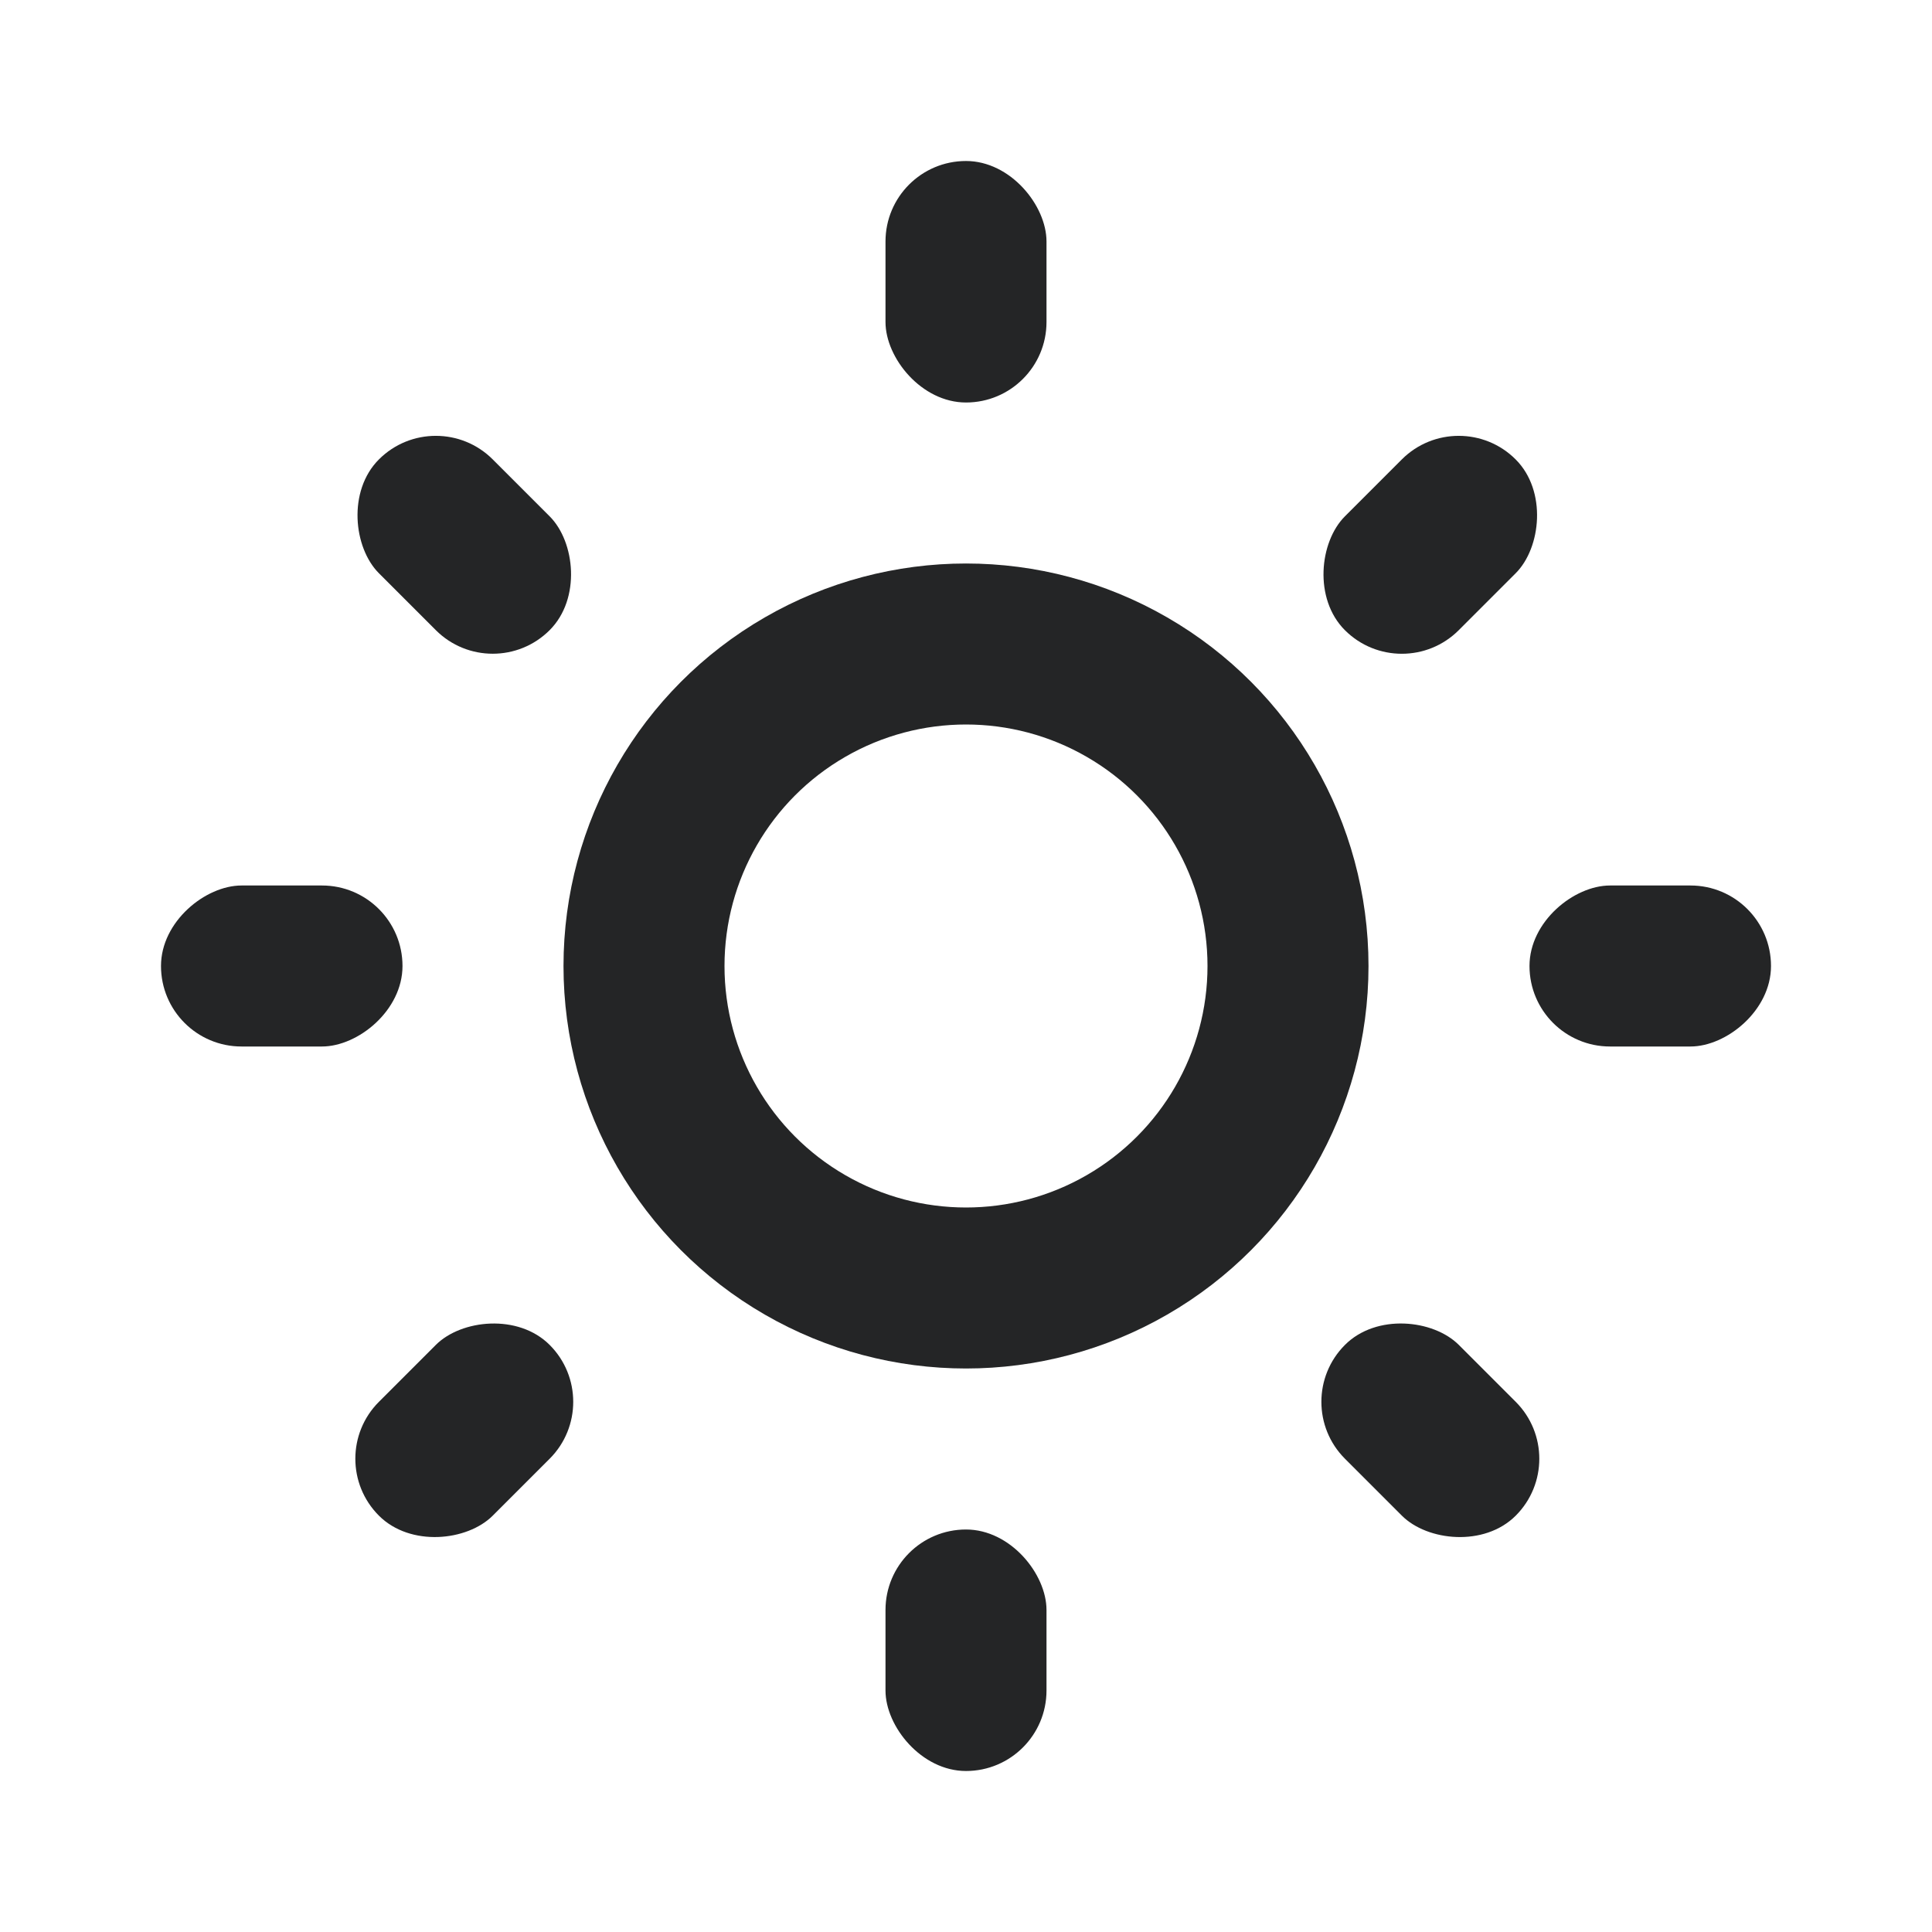
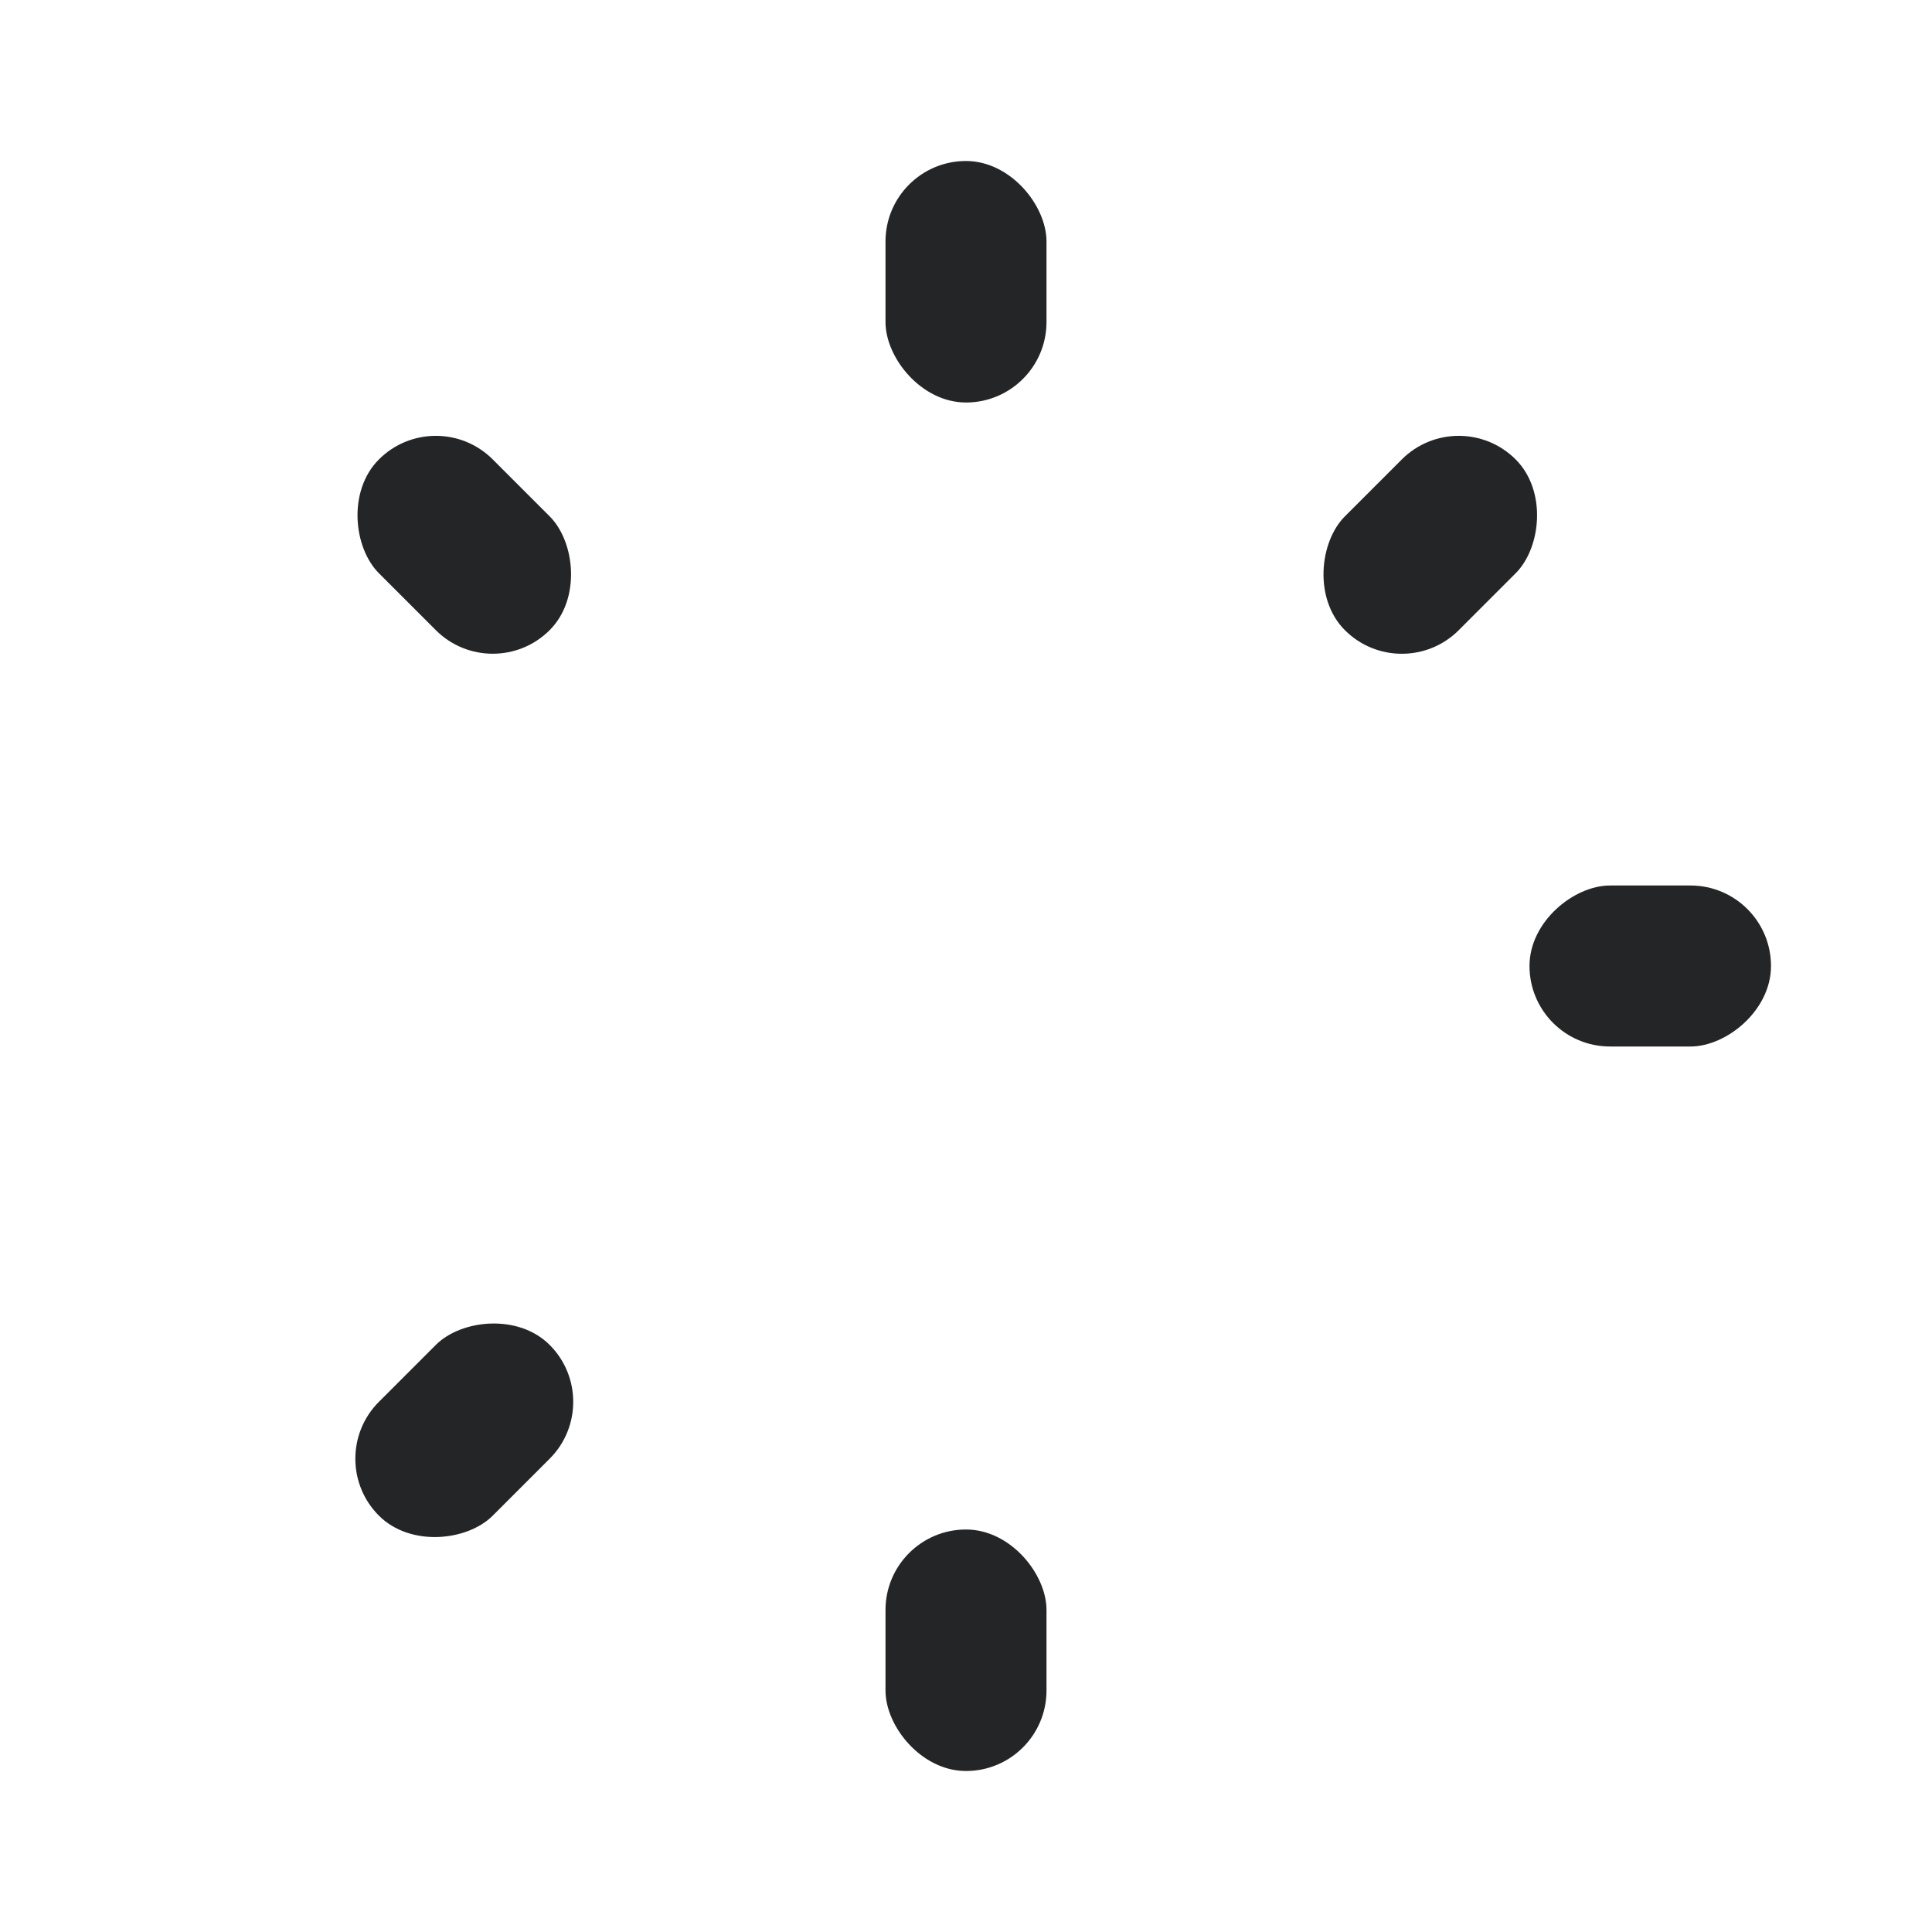
<svg xmlns="http://www.w3.org/2000/svg" width="24" height="24" viewBox="0 0 24 24" fill="none">
-   <circle cx="12" cy="12" r="4" stroke="#242526" stroke-width="2" />
  <rect x="11" y="2" width="2" height="3" rx="1" fill="#242526" />
  <rect x="11" y="19" width="2" height="3" rx="1" fill="#242526" />
  <rect x="22" y="11" width="2" height="3" rx="1" transform="rotate(90 22 11)" fill="#242526" />
-   <rect x="5" y="11" width="2" height="3" rx="1" transform="rotate(90 5 11)" fill="#242526" />
  <rect x="18.121" y="5" width="2" height="3" rx="1" transform="rotate(45 18.121 5)" fill="#242526" />
  <rect width="2" height="3" rx="1" transform="matrix(-0.707 0.707 0.707 0.707 5.414 5)" fill="#242526" />
-   <rect x="19.536" y="18.121" width="2" height="3" rx="1" transform="rotate(135 19.536 18.121)" fill="#242526" />
  <rect width="2" height="3" rx="1" transform="matrix(0.707 0.707 0.707 -0.707 4 18.121)" fill="#242526" />
</svg>